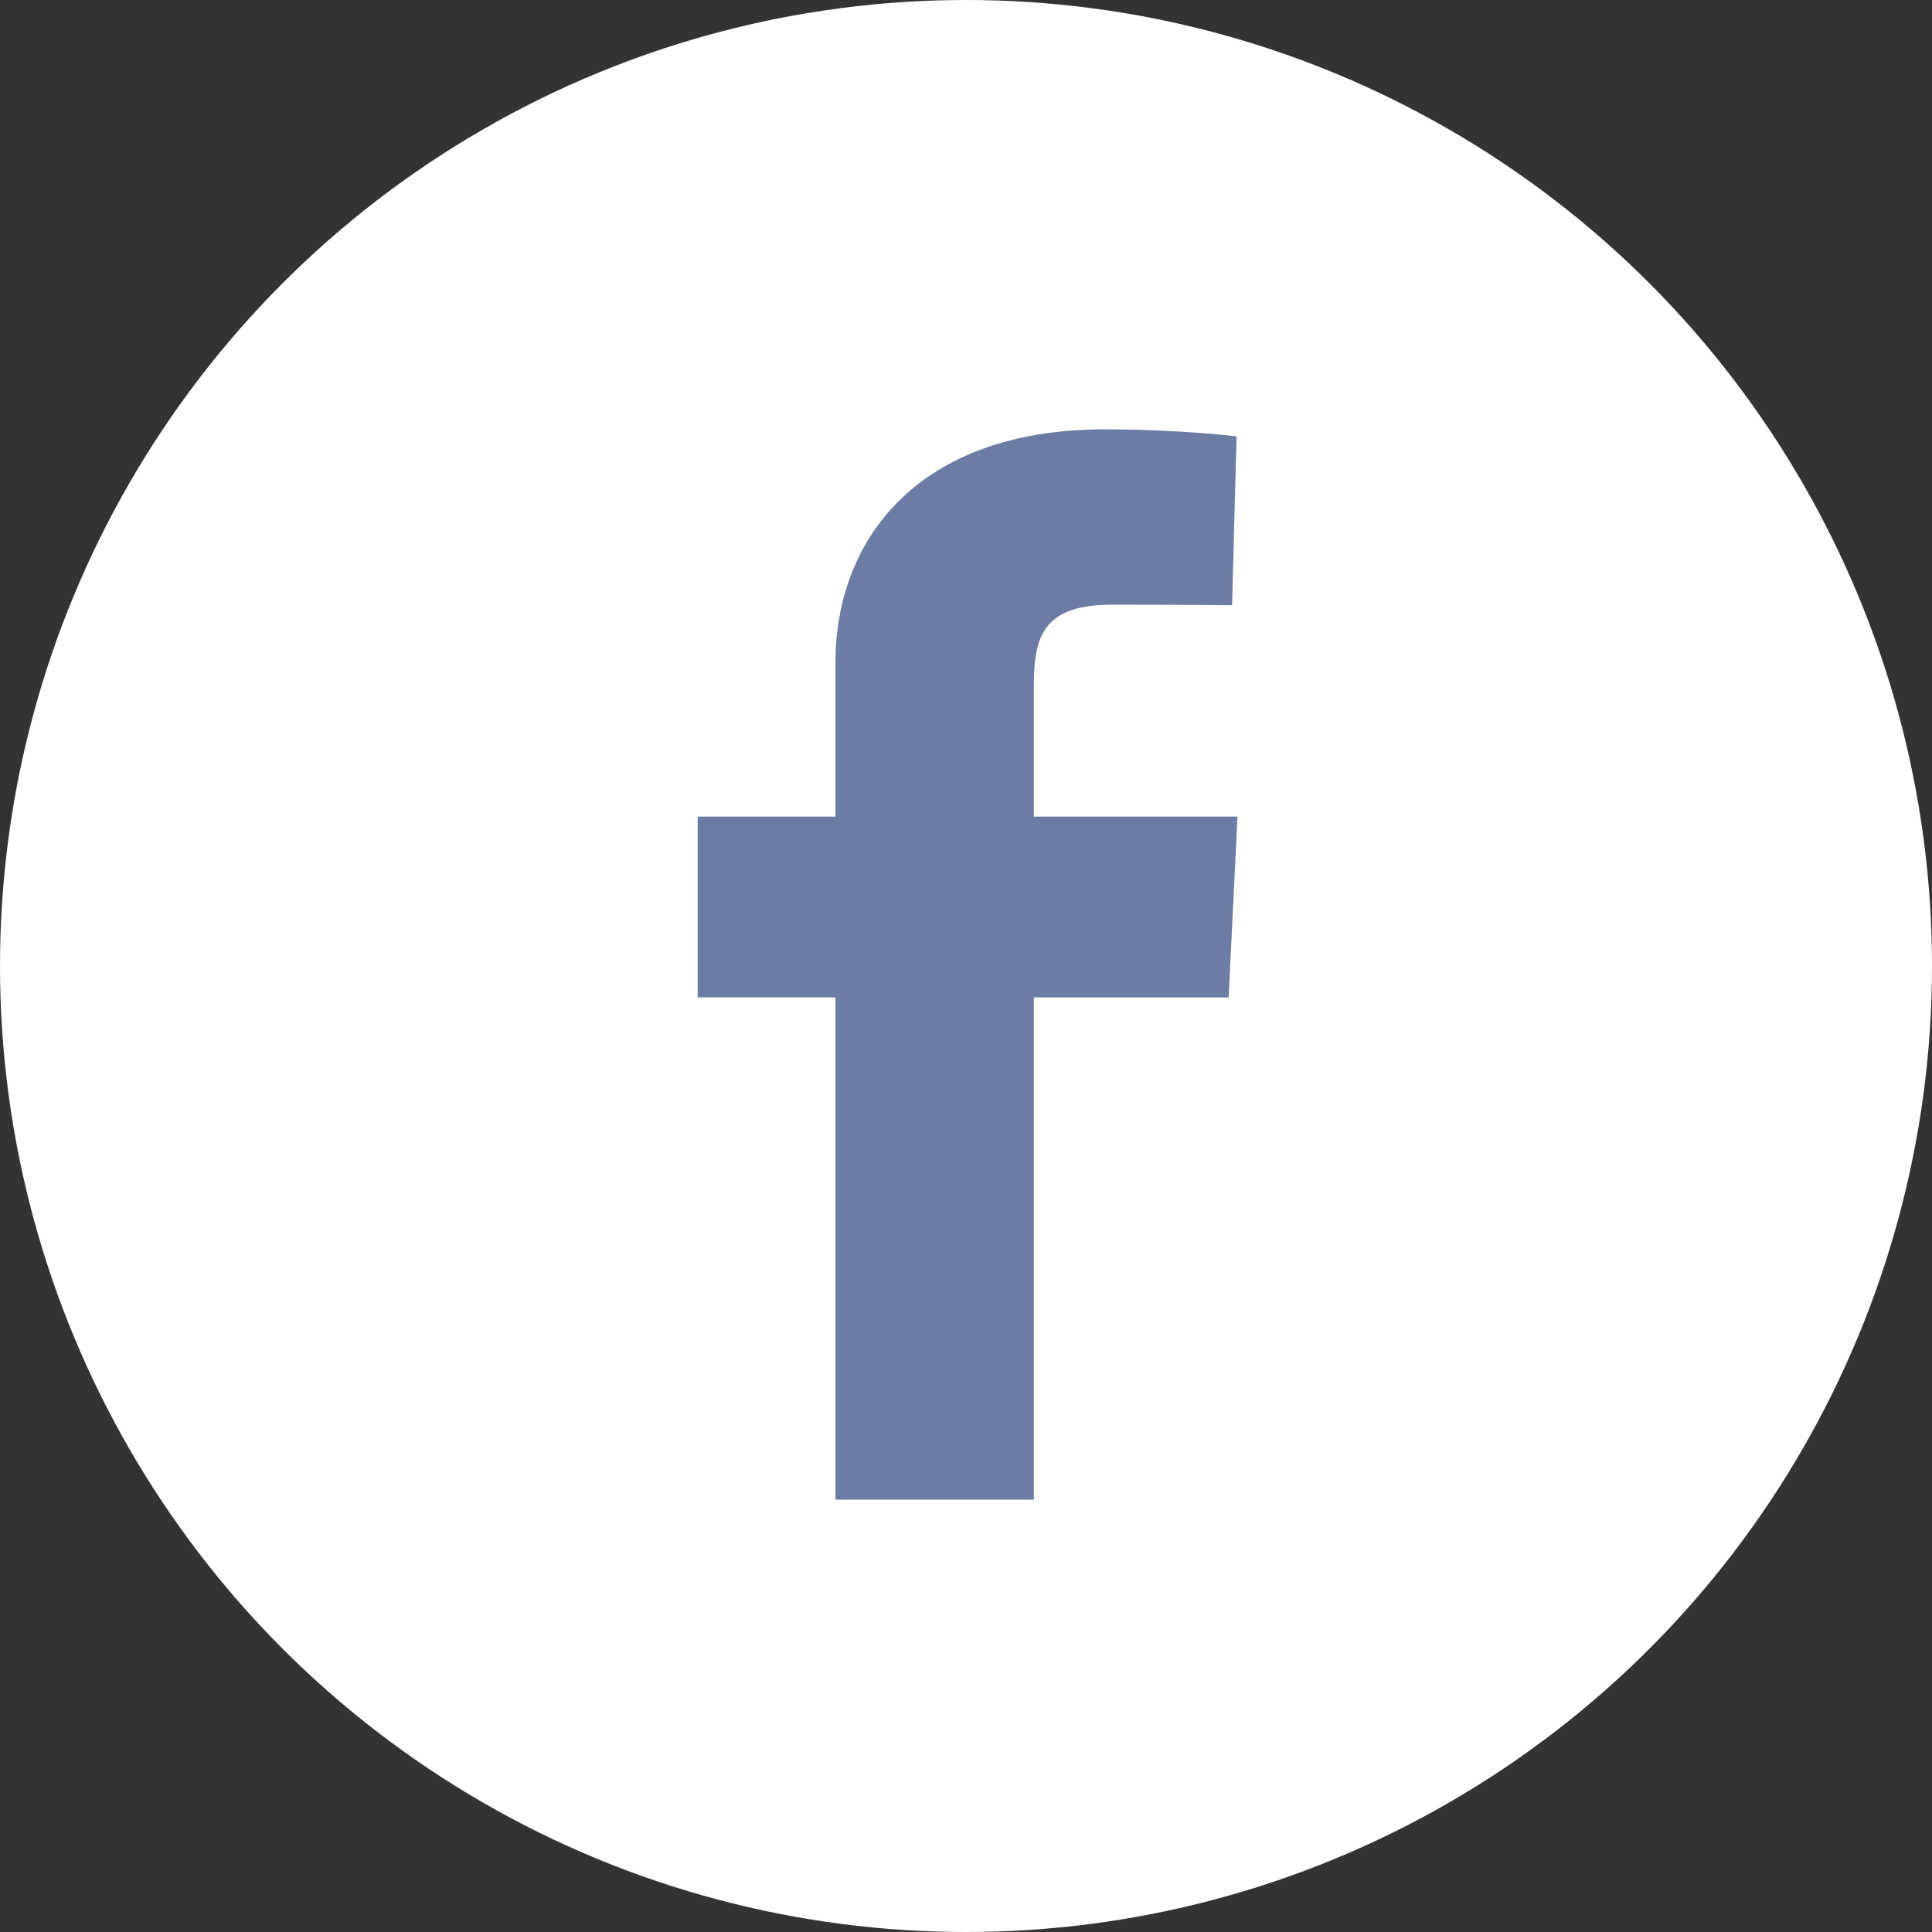
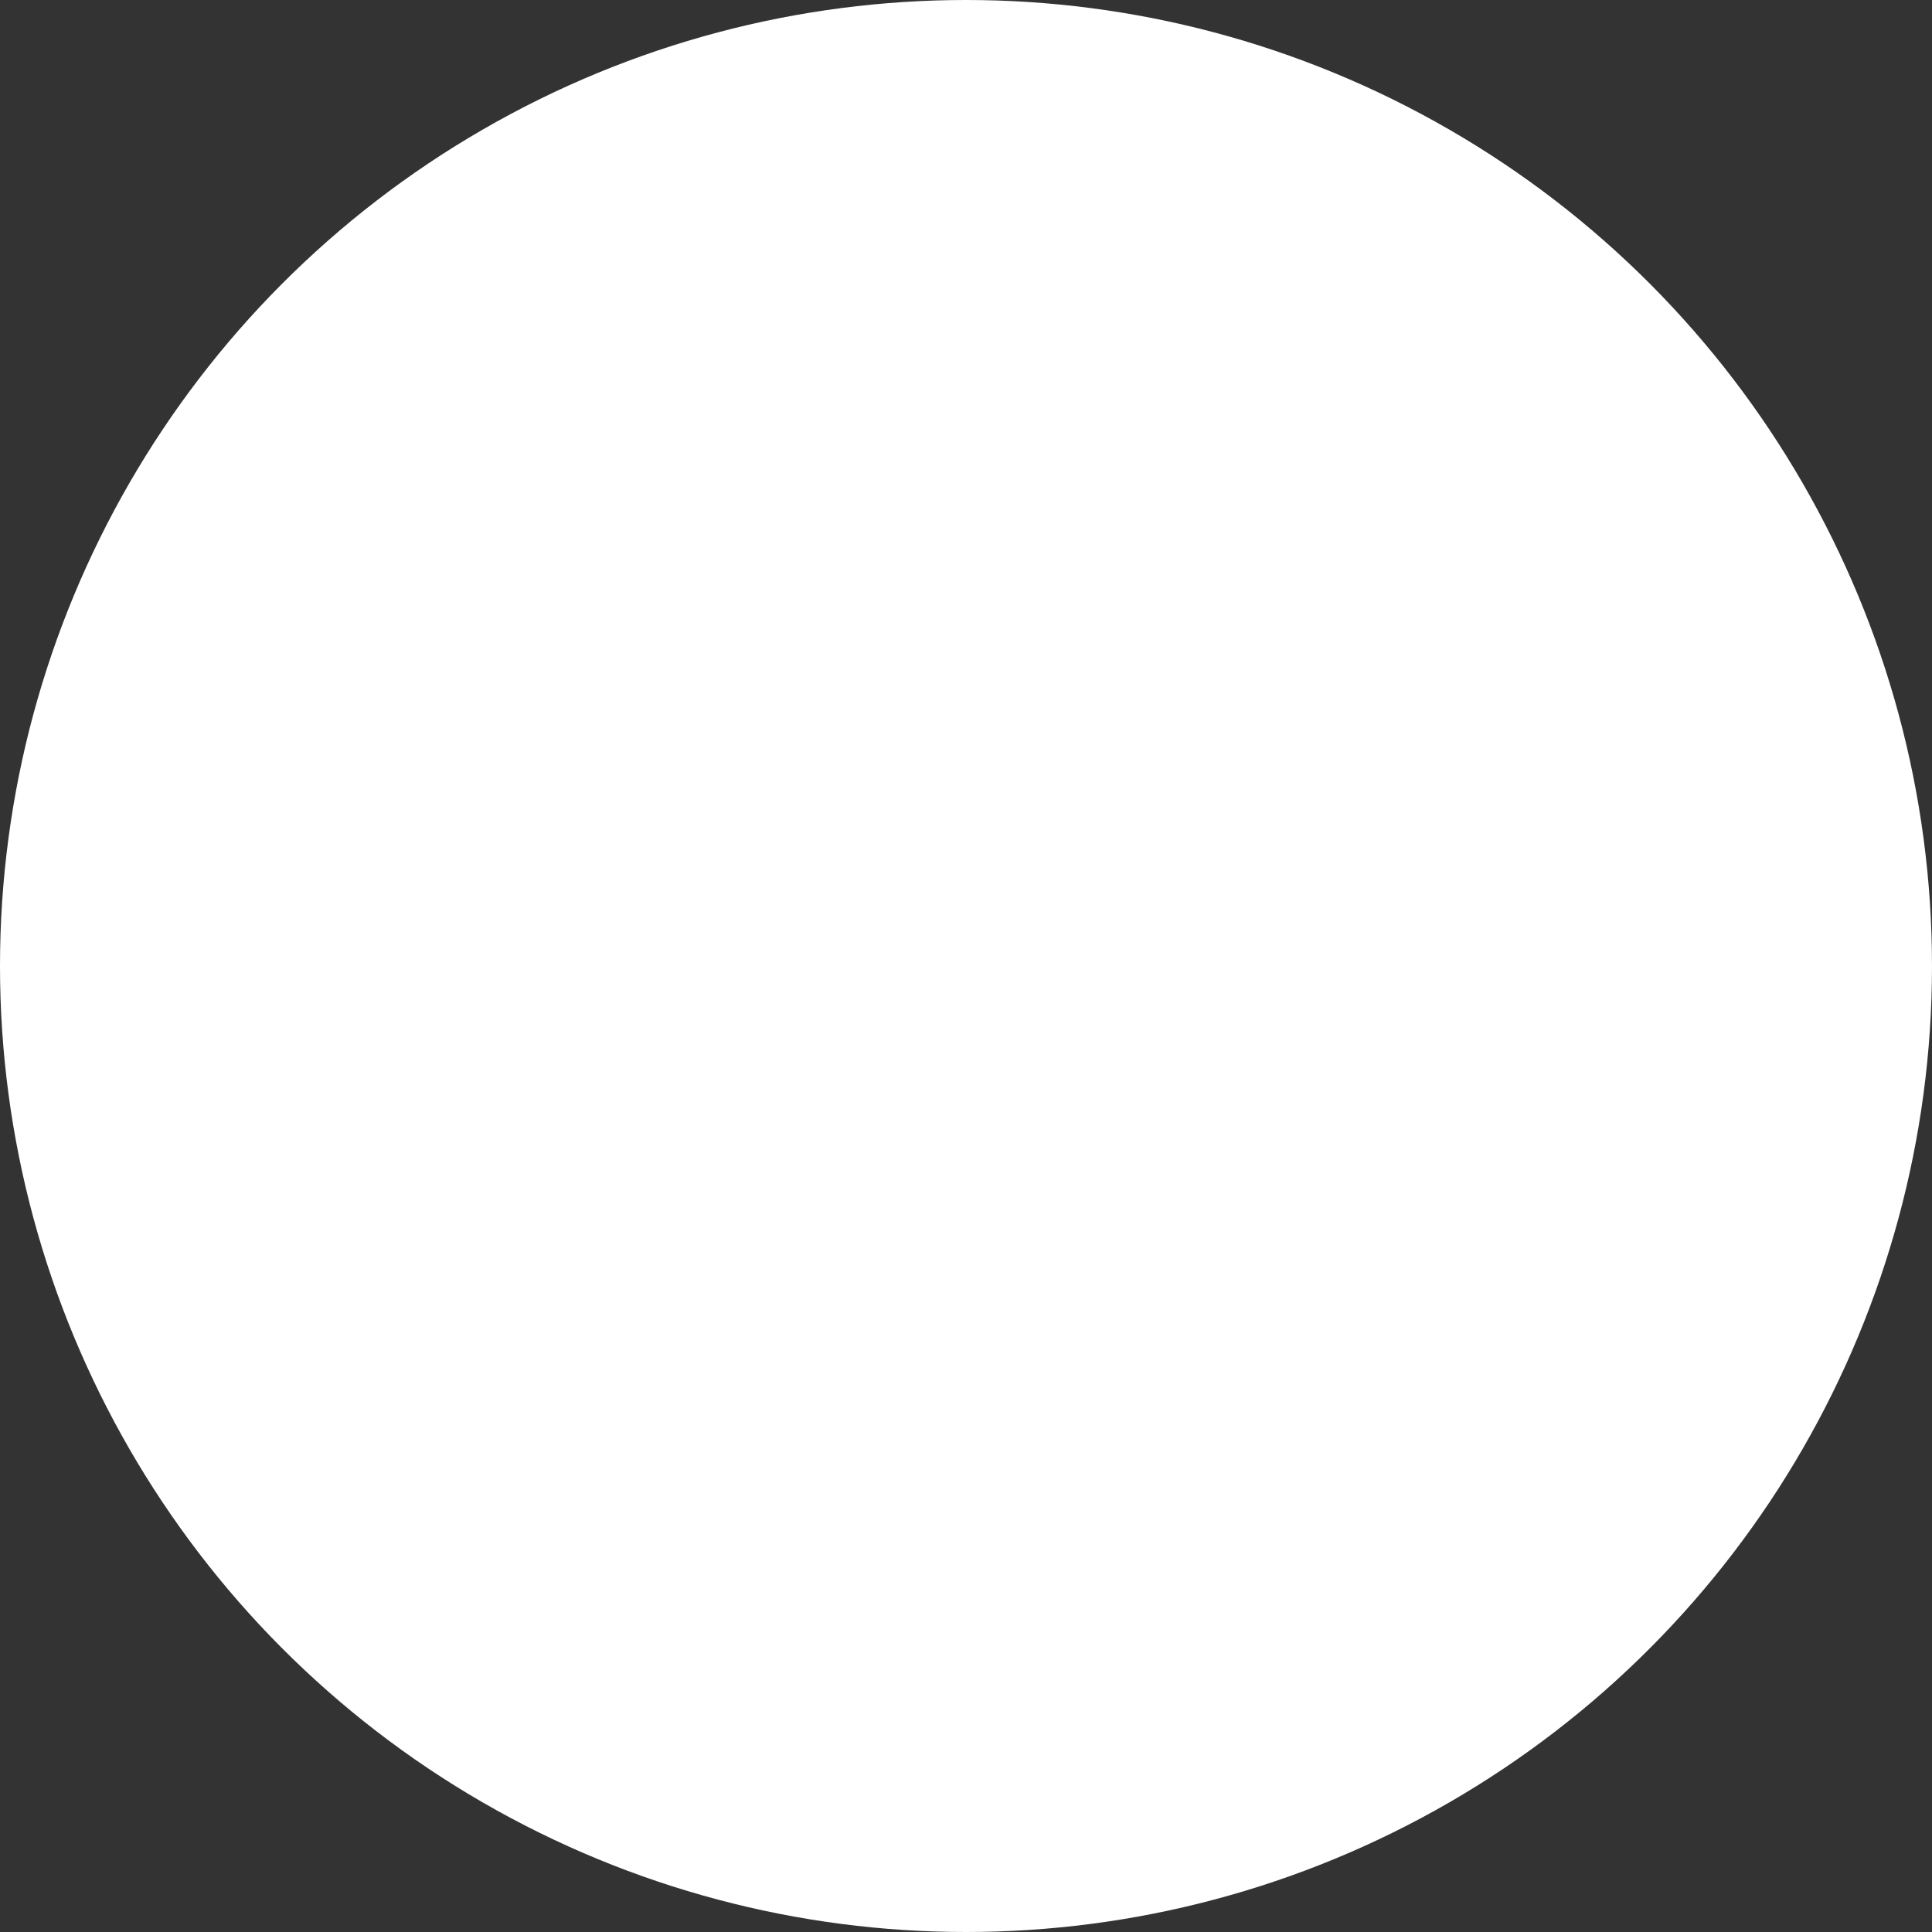
<svg xmlns="http://www.w3.org/2000/svg" width="48px" height="48px" viewBox="0 0 48 48" version="1.1">
  <rect x="0" y="0" width="48" height="48" fill="#333333" stroke="none" />
  <title>Group 6</title>
  <desc>Created with Sketch.</desc>
  <defs />
  <g id="Page-1" stroke="none" stroke-width="1" fill="none" fill-rule="evenodd">
    <g id="sp" transform="translate(-119, -4131)">
      <g id="Group-25" transform="translate(119, 4131)">
        <g id="Group-6">
          <circle id="Oval-Copy" fill="#FFFFFF" cx="24" cy="24" r="24" />
-           <path d="M20.757,37.258 L20.757,24.78 L17.333,24.78 L17.333,20.288 L20.757,20.288 L20.757,16.451 C20.757,13.435 22.779,10.667 27.439,10.667 C29.326,10.667 30.722,10.841 30.722,10.841 L30.611,15.036 C30.611,15.036 29.188,15.023 27.636,15.023 C25.955,15.023 25.686,15.769 25.686,17.008 C25.686,17.987 25.686,14.921 25.686,20.288 L30.745,20.288 L30.525,24.781 L25.686,24.781 L25.686,37.258 L20.757,37.258 L20.757,37.258 Z" id="Shape-3" fill="#6D7CA5" />
        </g>
      </g>
    </g>
  </g>
</svg>